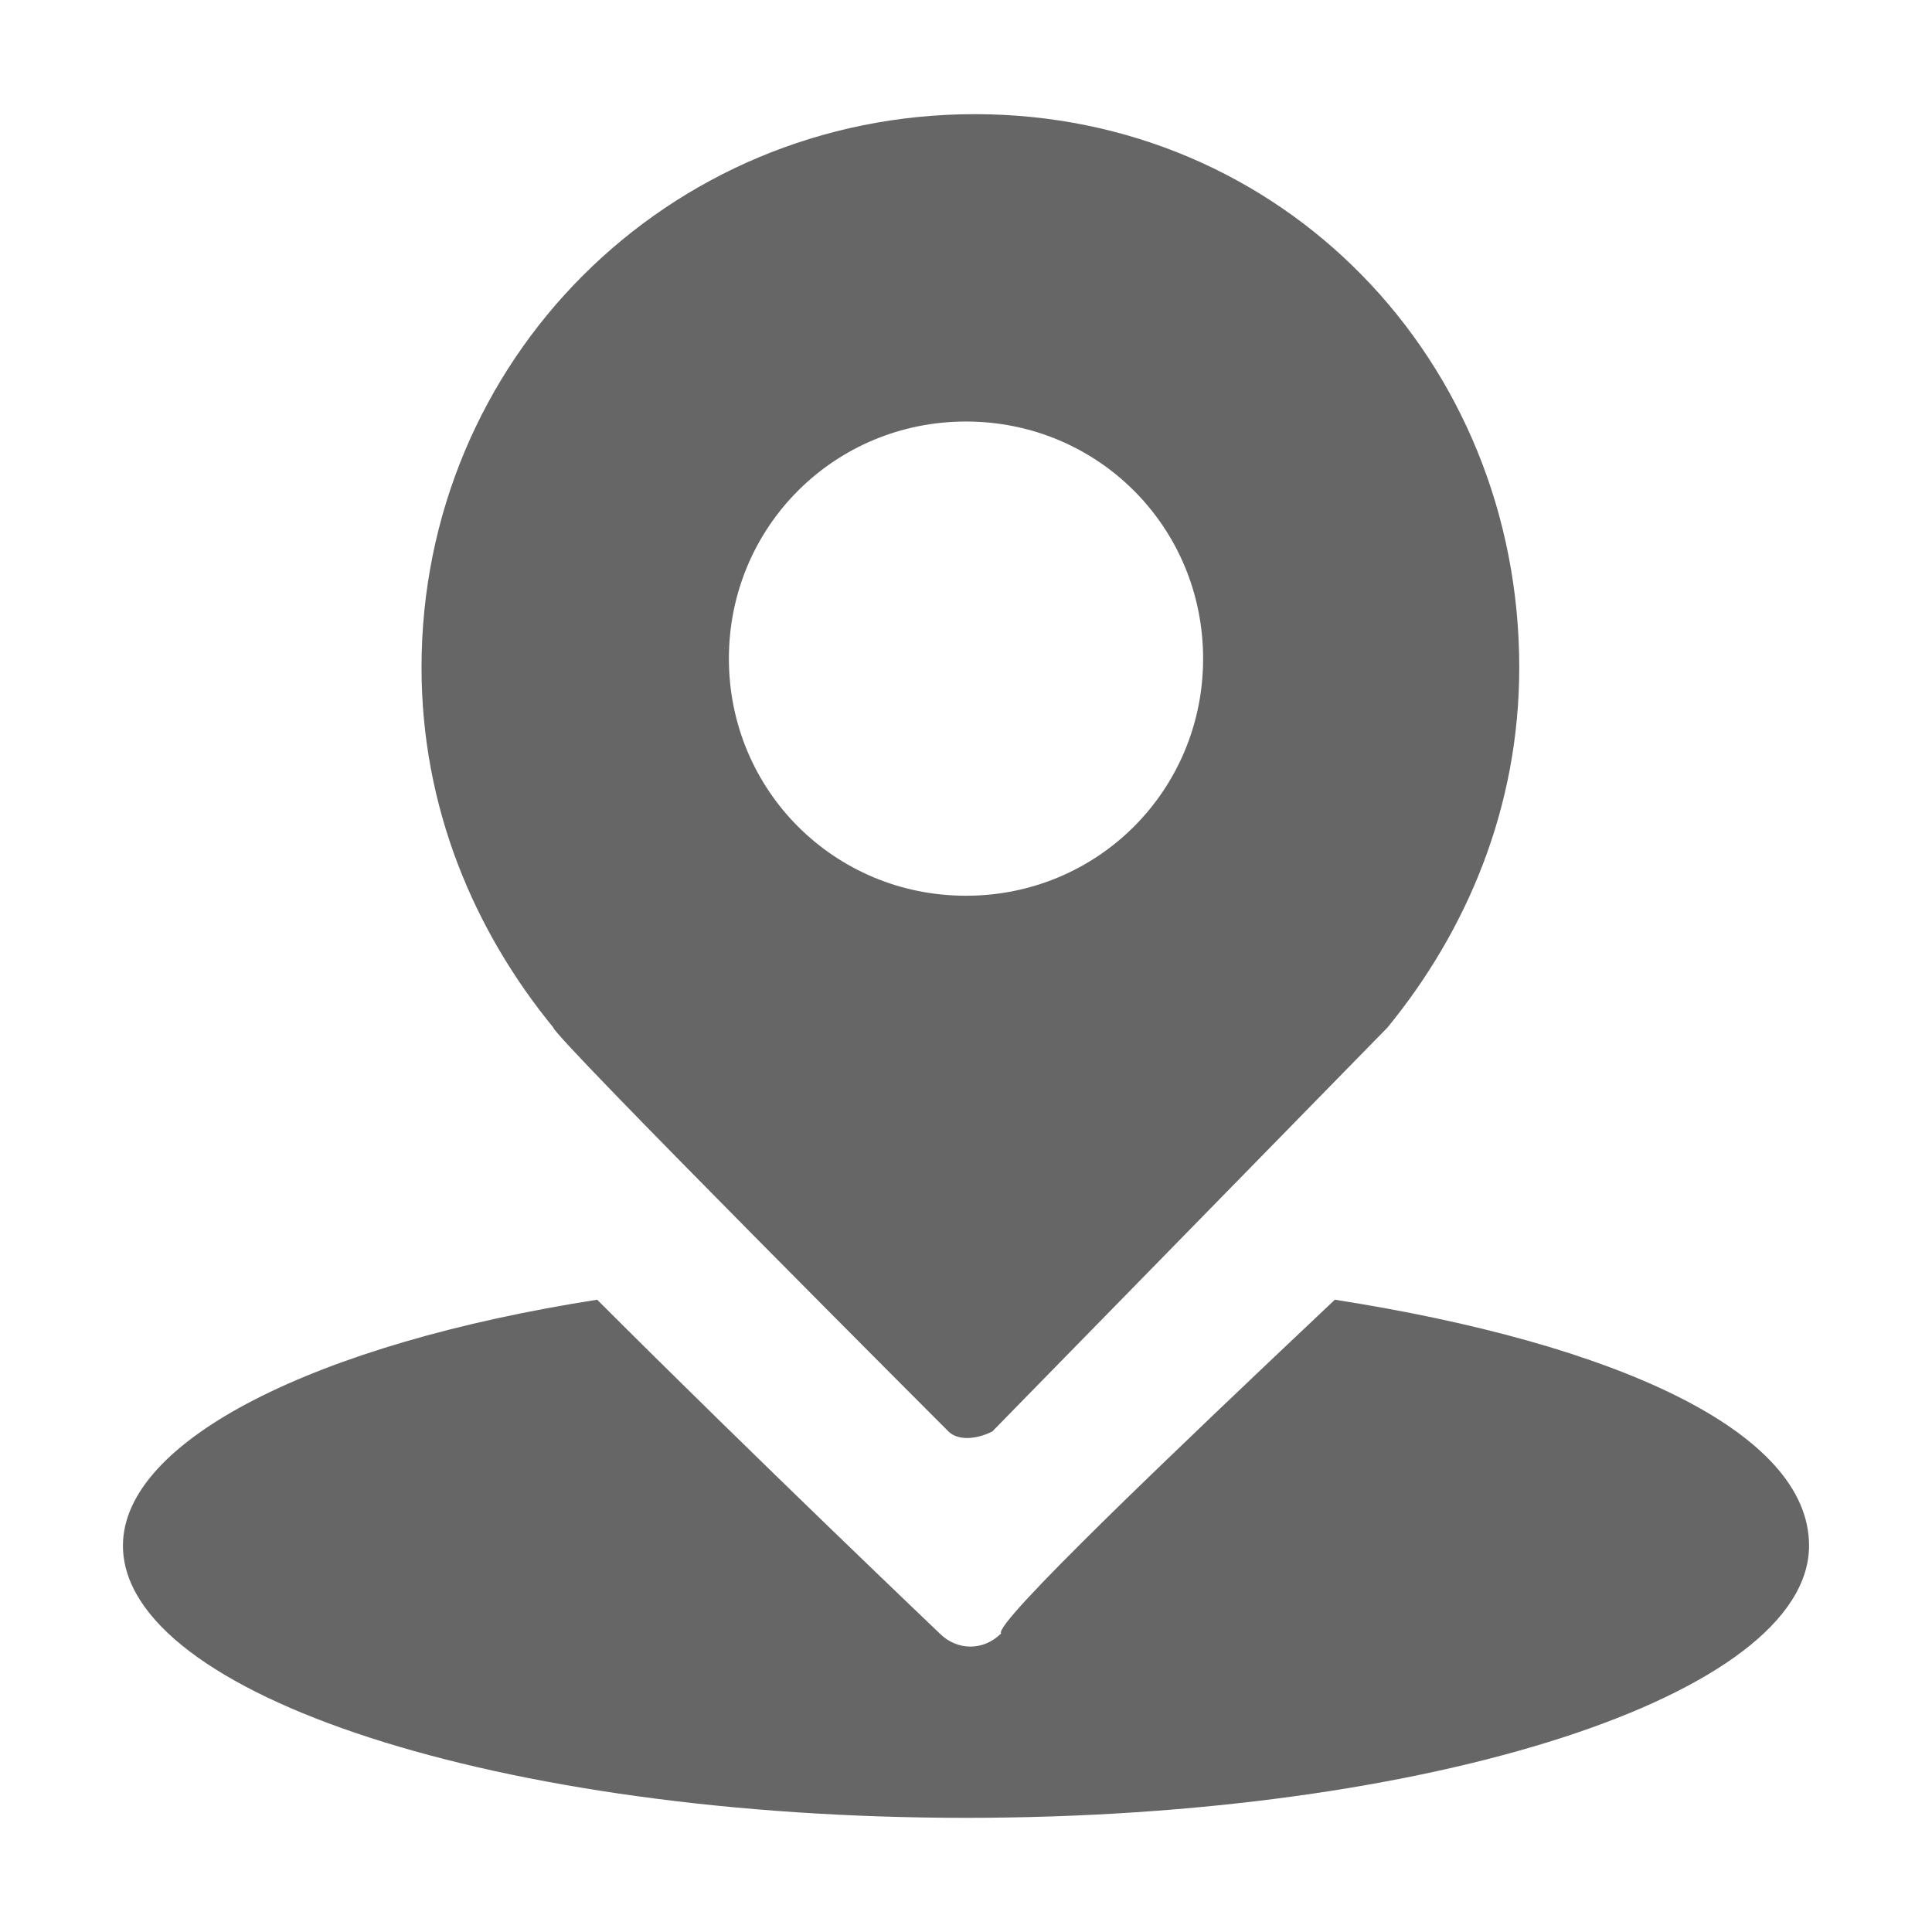
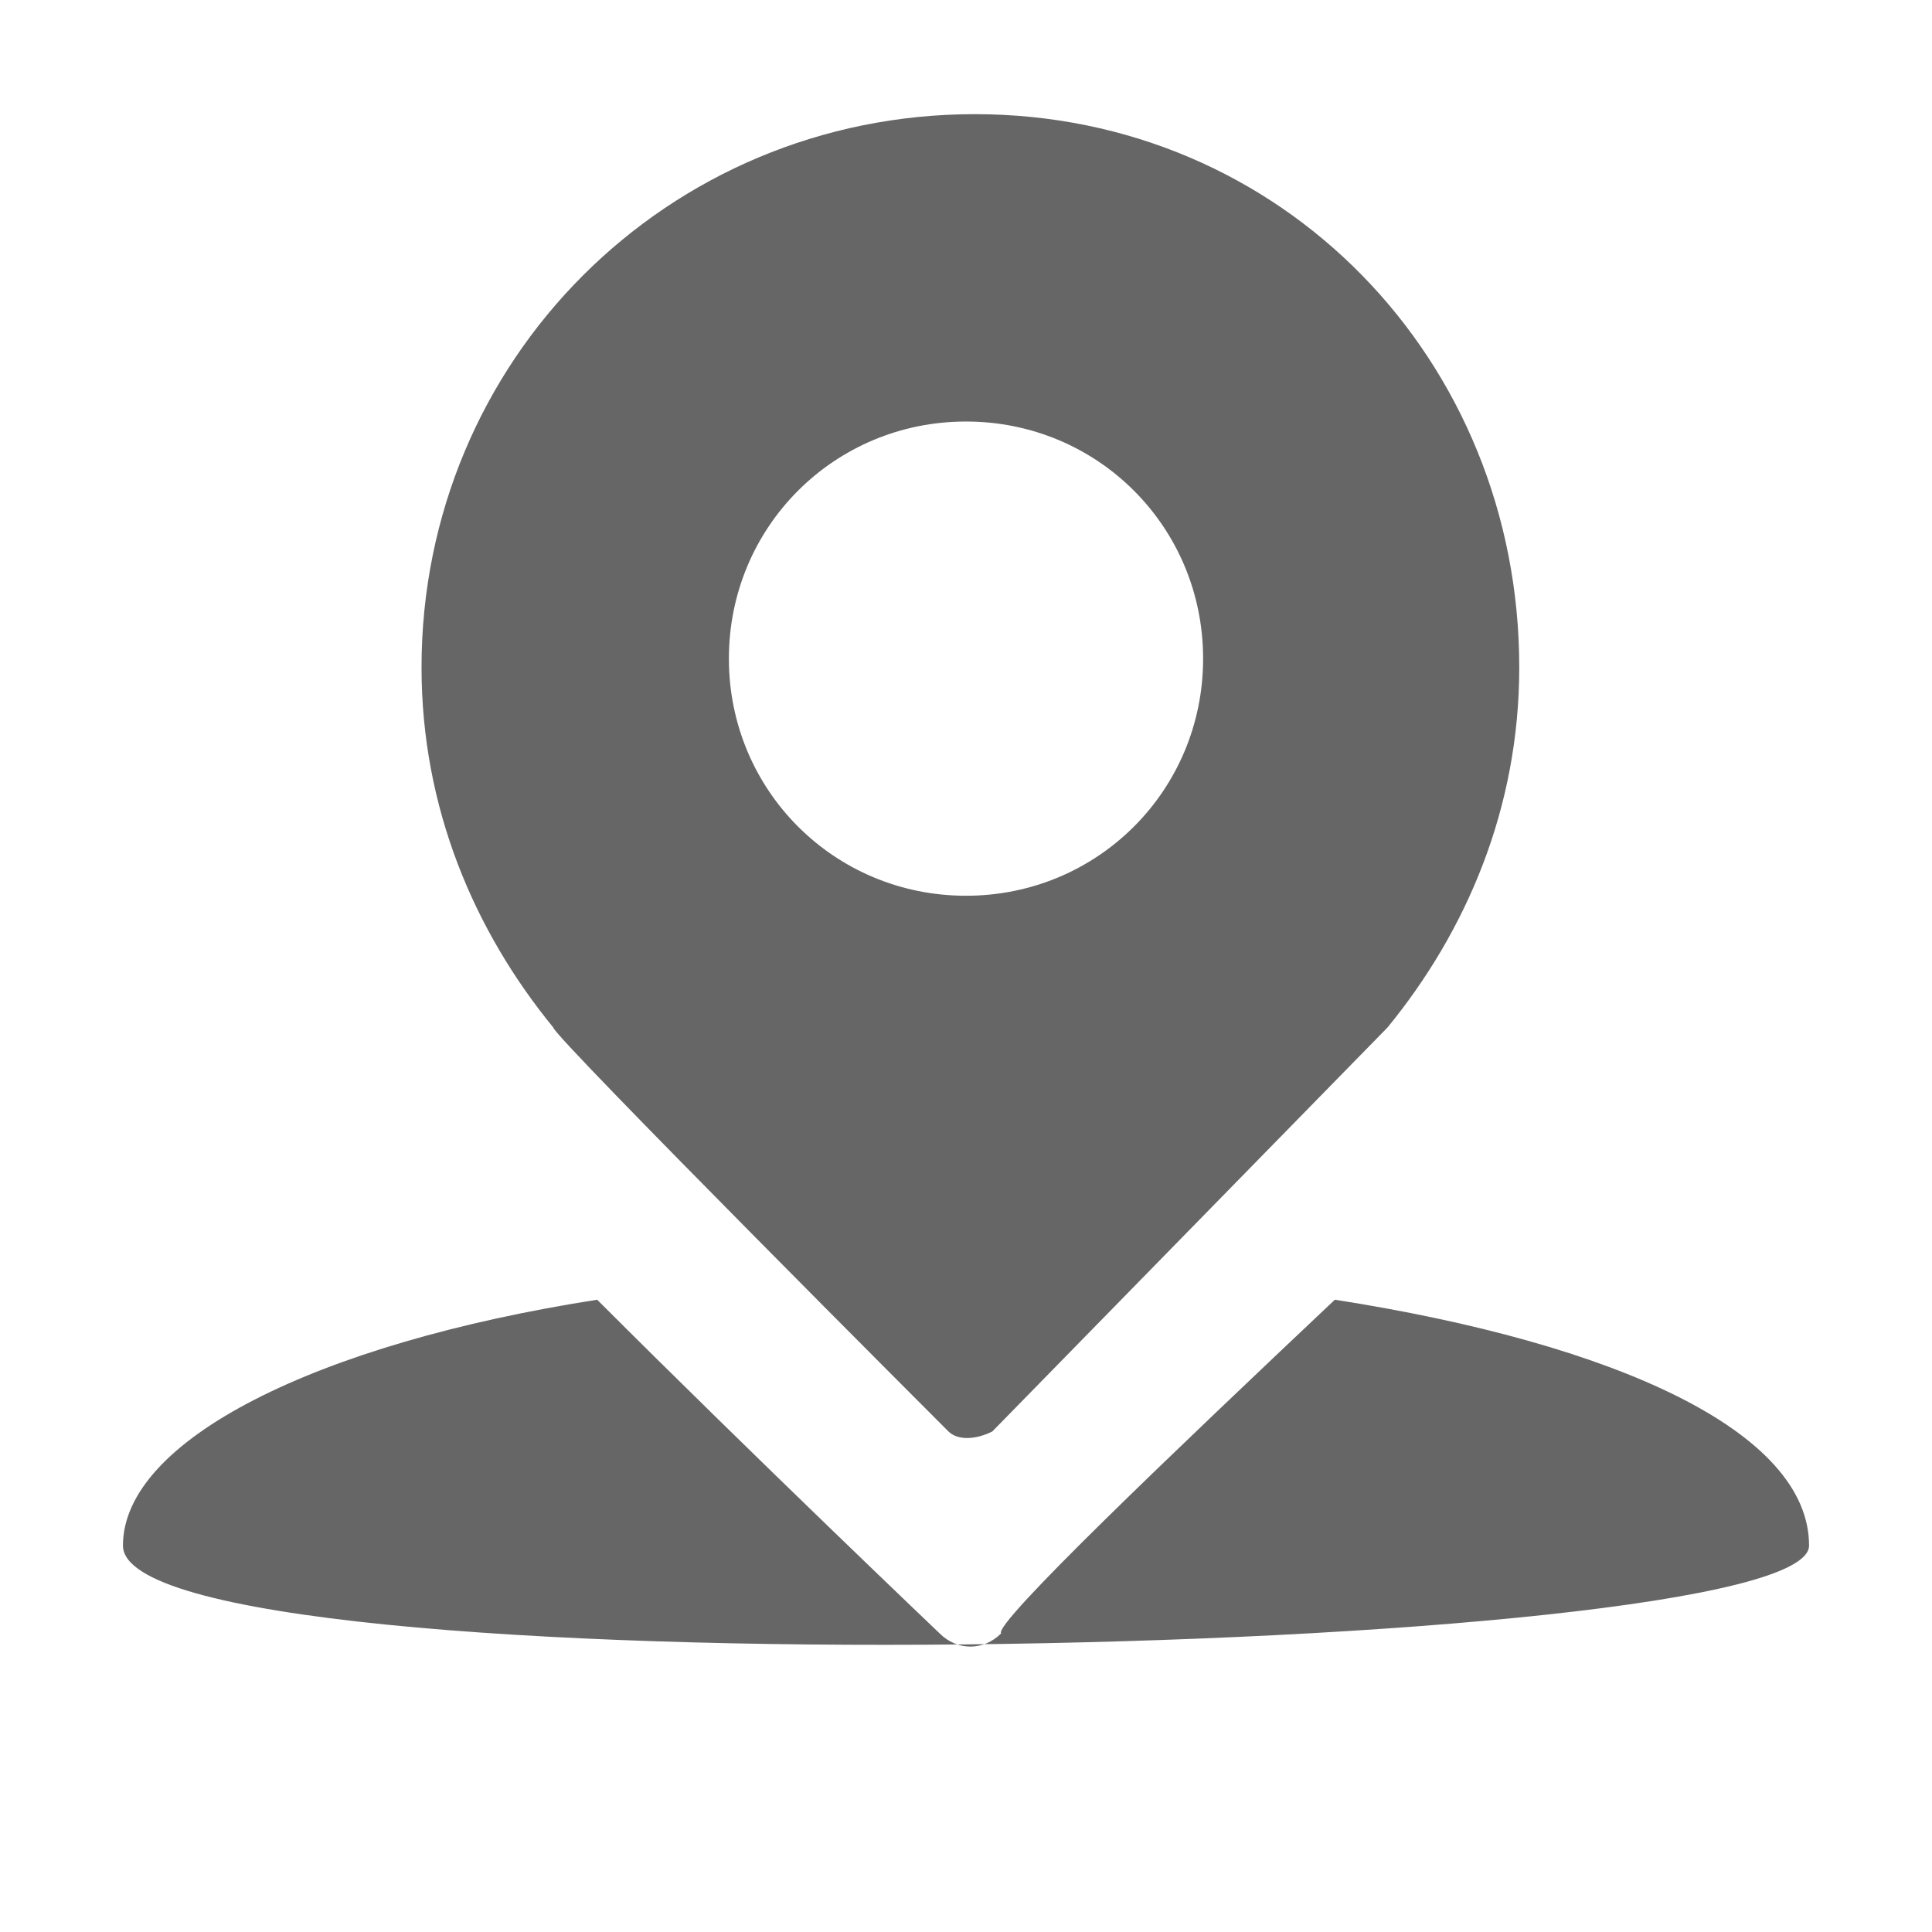
<svg xmlns="http://www.w3.org/2000/svg" t="1712975526659" class="icon" viewBox="0 0 1024 1024" version="1.1" p-id="46803" width="200" height="200">
-   <path d="M707.49 688.873C856.437 712.145 958.837 758.69 958.837 819.2c0 79.127-200.145 144.29-446.836 144.29S65.164 898.328 65.164 819.2c0-55.855 102.4-107.055 251.345-130.327 83.782 83.782 181.527 176.872 181.527 176.872 9.31 9.31 23.273 9.31 32.582 0-4.654-4.654 93.091-97.745 176.873-176.872z m-204.8 69.818S293.237 549.236 293.237 544.58c-41.89-51.2-69.818-116.363-69.818-190.836 0-162.909 130.327-293.236 293.237-293.236s288.581 130.327 288.581 293.236c0 74.473-27.927 139.637-69.818 190.837L525.964 758.69c-9.31 4.654-18.619 4.654-23.273 0zM512 223.418c-69.818 0-125.673 55.855-125.673 125.673S442.182 474.764 512 474.764c69.818 0 125.673-55.855 125.673-125.673 0-69.818-55.855-125.673-125.673-125.673z" fill="#666666" p-id="46804" />
+   <path d="M707.49 688.873C856.437 712.145 958.837 758.69 958.837 819.2S65.164 898.328 65.164 819.2c0-55.855 102.4-107.055 251.345-130.327 83.782 83.782 181.527 176.872 181.527 176.872 9.31 9.31 23.273 9.31 32.582 0-4.654-4.654 93.091-97.745 176.873-176.872z m-204.8 69.818S293.237 549.236 293.237 544.58c-41.89-51.2-69.818-116.363-69.818-190.836 0-162.909 130.327-293.236 293.237-293.236s288.581 130.327 288.581 293.236c0 74.473-27.927 139.637-69.818 190.837L525.964 758.69c-9.31 4.654-18.619 4.654-23.273 0zM512 223.418c-69.818 0-125.673 55.855-125.673 125.673S442.182 474.764 512 474.764c69.818 0 125.673-55.855 125.673-125.673 0-69.818-55.855-125.673-125.673-125.673z" fill="#666666" p-id="46804" />
</svg>